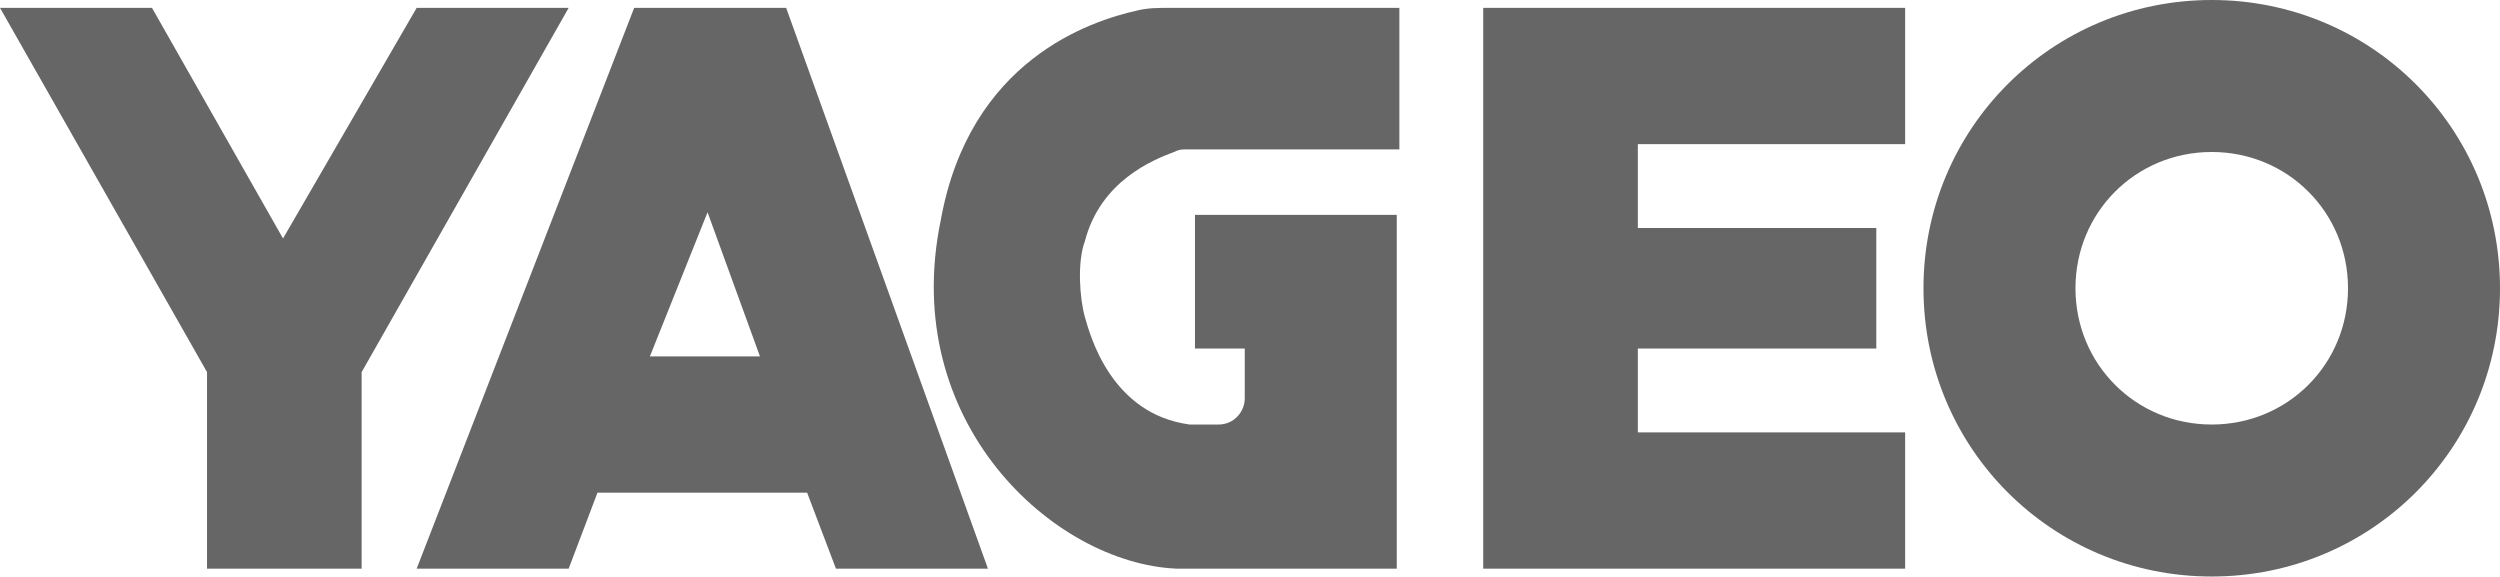
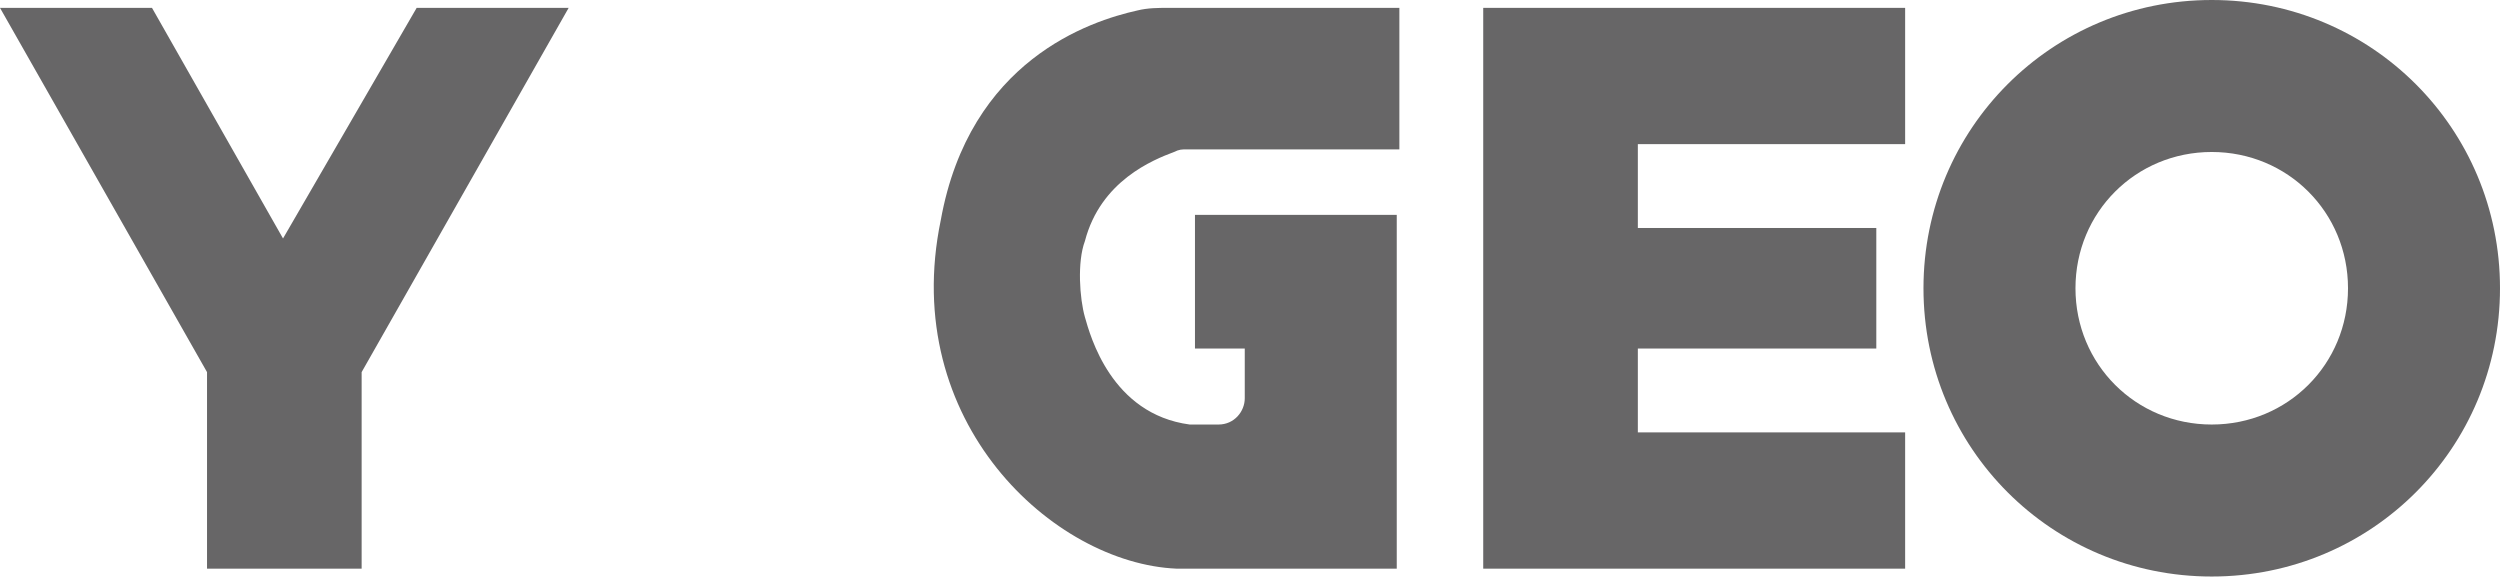
<svg xmlns="http://www.w3.org/2000/svg" version="1.1" id="圖層_1" x="0px" y="0px" viewBox="0 0 95.4 22" style="enable-background:new 0 0 95.4 22;" xml:space="preserve">
  <style type="text/css">
	.st0{fill:#C23438;}
	.st1{fill:#203380;}
	.st2{fill:#676667;}
	.st3{fill:#252E5E;}
	.st4{fill:#F3F1F8;}
	.st5{fill:#E72E28;}
	.st6{fill:#242E5E;}
	.st7{fill:#262F5E;}
	.st8{fill:#324985;}
	.st9{fill:#CD3223;}
	.st10{fill:#344A86;}
	.st11{fill:#334986;}
	.st12{fill:#314885;}
	.st13{fill:#334985;}
	.st14{fill:#344985;}
	.st15{fill:#344986;}
	.st16{fill:#3070B8;}
	.st17{fill:#3170B8;}
	.st18{fill:#636164;}
	.st19{fill:#656366;}
	.st20{fill:#646265;}
	.st21{fill:#626063;}
	.st22{fill:#6A6769;}
	.st23{fill:#C52137;}
	.st24{fill:#898A89;}
	.st25{fill:url(#SVGID_1_);}
	.st26{fill:url(#SVGID_2_);}
	.st27{fill:url(#SVGID_3_);}
	.st28{fill:url(#SVGID_4_);}
	.st29{fill:#EEAE18;}
	.st30{fill:url(#SVGID_5_);}
	.st31{fill:url(#SVGID_6_);}
	.st32{fill:url(#SVGID_7_);}
	.st33{fill:url(#SVGID_8_);}
	.st34{fill:#1080C5;}
	.st35{fill:none;}
	.st36{fill:#8EB423;}
	.st37{fill:#004C8B;}
	.st38{fill:#034791;}
	.st39{fill:#0B579F;}
	.st40{fill:#125A9A;}
	.st41{fill:#D52921;}
</style>
  <g>
    <path class="st2" d="M84.4,0c-6.1,0-11,4.9-11,11s4.9,11,11,11c6.1,0,11-4.9,11-11S90.5,0,84.4,0z M84.4,16.2   c-2.9,0-5.2-2.3-5.2-5.2c0-2.9,2.3-5.2,5.2-5.2c2.9,0,5.2,2.3,5.2,5.2C89.6,13.9,87.3,16.2,84.4,16.2z" />
    <polygon class="st2" points="72.7,5.5 72.7,0.3 62.5,0.3 56.6,0.3 56.6,5.5 56.6,8.7 56.6,13.3 56.6,16.5 56.6,21.7 62.5,21.7    72.7,21.7 72.7,16.5 62.5,16.5 62.5,13.3 71.6,13.3 71.6,8.7 62.5,8.7 62.5,5.5  " />
    <path class="st2" d="M44.9,21.7h8.4v-8.4V8.2h-5.8h-1.9v5.1h1.9v1.9c0,0.5-0.4,1-1,1c0,0-0.8,0-1.1,0c-3-0.4-3.8-3.4-4-4.1   s-0.3-2.1,0-2.9c0.6-2.3,2.6-3.1,3.4-3.4c0.2-0.1,0.3-0.1,0.5-0.1h8.1V0.3h-8.8c-0.4,0-0.8,0-1.2,0.1c-1.8,0.4-6.4,1.9-7.5,8   C34.3,16.1,40.2,21.5,44.9,21.7z" />
-     <path class="st2" d="M31.9,21.7h5.8L30,0.3h0h-5.8h0l-8.3,21.4h5.8l1.1-2.9h8L31.9,21.7z M24.8,13.6L27,8.1l2,5.5H24.8z" />
    <polygon class="st2" points="15.9,0.3 10.8,9.1 5.8,0.3 0,0.3 7.9,14.2 7.9,21.7 13.8,21.7 13.8,14.2 21.7,0.3  " />
  </g>
</svg>